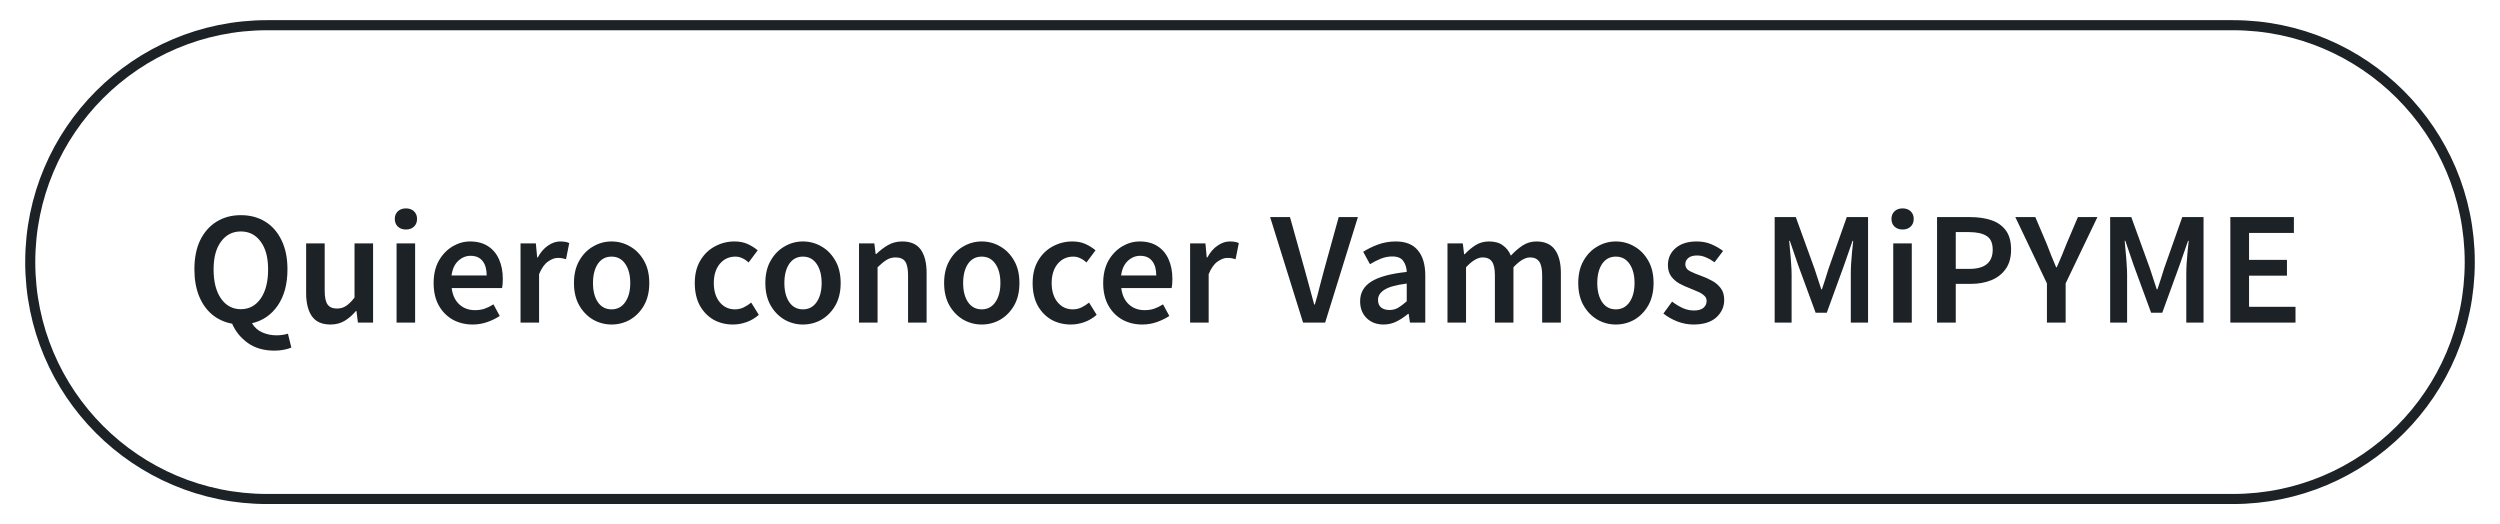
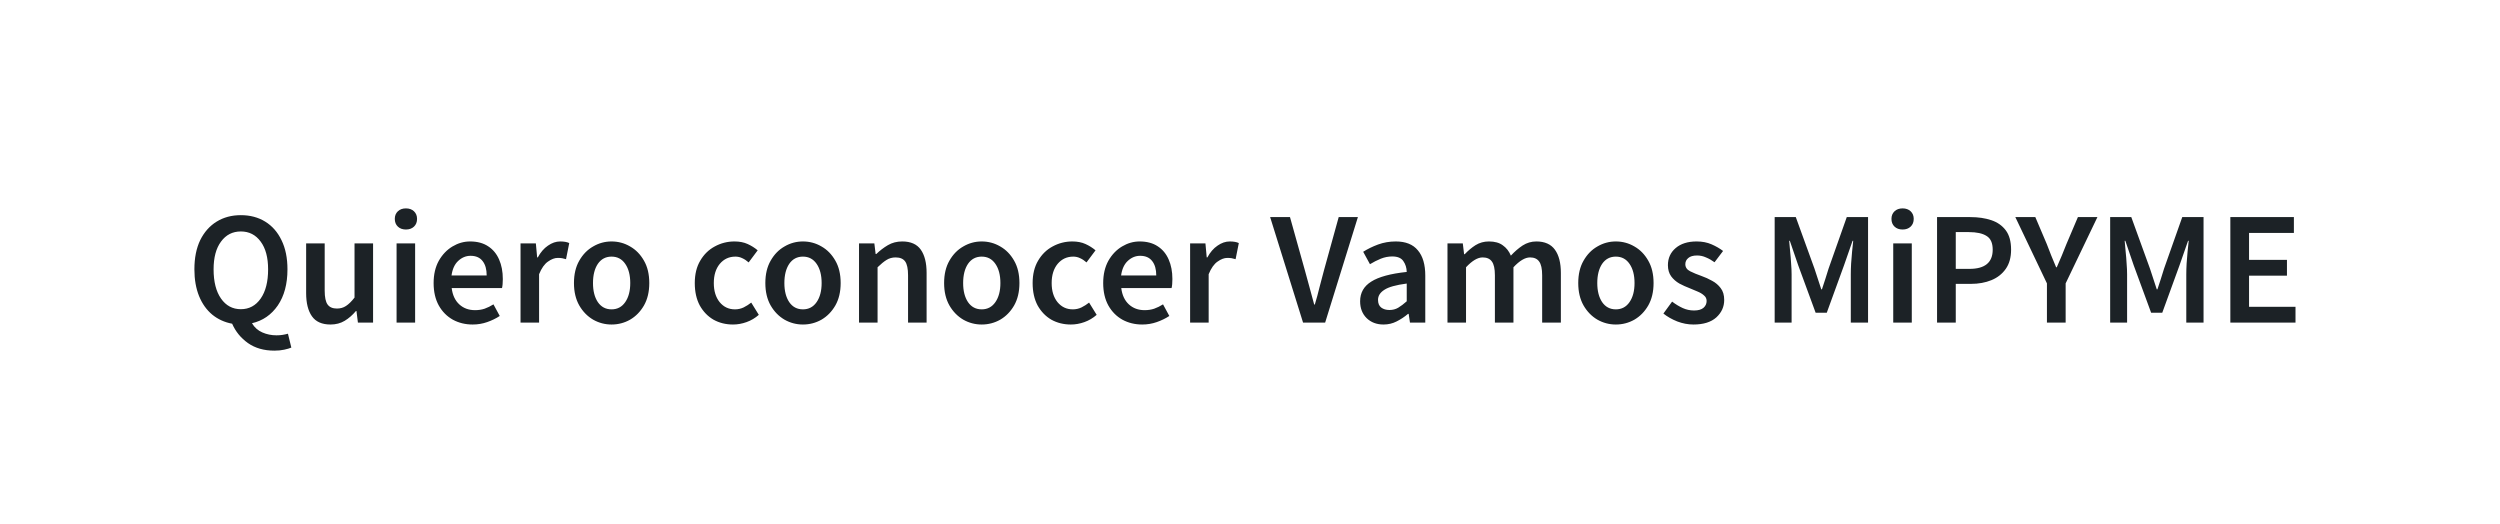
<svg xmlns="http://www.w3.org/2000/svg" width="248" height="52" viewBox="0 0 248 52" fill="none">
  <g filter="url(#filter0_d_13350_66317)">
-     <path d="M26.5 1.5H221.5C234.479 1.5 245 12.021 245 25C245 37.979 234.479 48.5 221.5 48.5H26.5C13.521 48.5 3 37.979 3 25C3 12.021 13.521 1.5 26.5 1.5Z" stroke="#1C2226" />
    <path d="M23.892 29.672C24.713 29.672 25.369 29.32 25.86 28.616C26.351 27.912 26.596 26.947 26.596 25.72C26.596 24.547 26.351 23.629 25.86 22.968C25.369 22.296 24.713 21.96 23.892 21.96C23.071 21.96 22.415 22.296 21.924 22.968C21.433 23.629 21.188 24.547 21.188 25.72C21.188 26.947 21.433 27.912 21.924 28.616C22.415 29.32 23.071 29.672 23.892 29.672ZM27.22 33.784C26.185 33.784 25.311 33.533 24.596 33.032C23.892 32.531 23.369 31.891 23.028 31.112C22.281 30.973 21.625 30.675 21.06 30.216C20.495 29.747 20.057 29.133 19.748 28.376C19.439 27.608 19.284 26.723 19.284 25.72C19.284 24.589 19.476 23.624 19.86 22.824C20.255 22.024 20.799 21.411 21.492 20.984C22.185 20.557 22.985 20.344 23.892 20.344C24.809 20.344 25.615 20.557 26.308 20.984C27.001 21.411 27.54 22.024 27.924 22.824C28.319 23.624 28.516 24.589 28.516 25.72C28.516 27.171 28.196 28.365 27.556 29.304C26.916 30.232 26.063 30.819 24.996 31.064C25.241 31.48 25.583 31.784 26.02 31.976C26.457 32.168 26.927 32.264 27.428 32.264C27.663 32.264 27.871 32.248 28.052 32.216C28.244 32.184 28.415 32.147 28.564 32.104L28.9 33.48C28.729 33.555 28.495 33.624 28.196 33.688C27.908 33.752 27.583 33.784 27.22 33.784ZM32.785 31.192C31.943 31.192 31.329 30.92 30.945 30.376C30.561 29.832 30.369 29.064 30.369 28.072V23.144H32.209V27.832C32.209 28.483 32.305 28.941 32.497 29.208C32.689 29.475 32.999 29.608 33.425 29.608C33.767 29.608 34.065 29.523 34.321 29.352C34.588 29.181 34.871 28.904 35.169 28.52V23.144H37.009V31H35.505L35.361 29.848H35.313C34.972 30.253 34.599 30.579 34.193 30.824C33.788 31.069 33.319 31.192 32.785 31.192ZM39.34 31V23.144H41.18V31H39.34ZM40.268 21.768C39.937 21.768 39.67 21.672 39.468 21.48C39.265 21.288 39.164 21.032 39.164 20.712C39.164 20.403 39.265 20.152 39.468 19.96C39.67 19.768 39.937 19.672 40.268 19.672C40.599 19.672 40.865 19.768 41.068 19.96C41.27 20.152 41.372 20.403 41.372 20.712C41.372 21.032 41.27 21.288 41.068 21.48C40.865 21.672 40.599 21.768 40.268 21.768ZM46.887 31.192C46.162 31.192 45.506 31.032 44.919 30.712C44.333 30.381 43.869 29.912 43.527 29.304C43.186 28.685 43.015 27.944 43.015 27.08C43.015 26.227 43.186 25.491 43.527 24.872C43.879 24.253 44.333 23.779 44.887 23.448C45.442 23.117 46.023 22.952 46.631 22.952C47.346 22.952 47.943 23.112 48.423 23.432C48.903 23.741 49.266 24.179 49.511 24.744C49.757 25.299 49.879 25.944 49.879 26.68C49.879 27.064 49.853 27.363 49.799 27.576H44.807C44.893 28.269 45.143 28.808 45.559 29.192C45.975 29.576 46.498 29.768 47.127 29.768C47.469 29.768 47.783 29.72 48.071 29.624C48.37 29.517 48.663 29.373 48.951 29.192L49.575 30.344C49.202 30.589 48.786 30.792 48.327 30.952C47.869 31.112 47.389 31.192 46.887 31.192ZM44.791 26.328H48.279C48.279 25.72 48.146 25.245 47.879 24.904C47.613 24.552 47.213 24.376 46.679 24.376C46.221 24.376 45.81 24.547 45.447 24.888C45.095 25.219 44.877 25.699 44.791 26.328ZM51.637 31V23.144H53.157L53.285 24.536H53.349C53.626 24.024 53.962 23.635 54.357 23.368C54.751 23.091 55.157 22.952 55.573 22.952C55.946 22.952 56.245 23.005 56.469 23.112L56.149 24.712C56.01 24.669 55.882 24.637 55.765 24.616C55.647 24.595 55.503 24.584 55.333 24.584C55.023 24.584 54.698 24.707 54.357 24.952C54.015 25.187 53.722 25.603 53.477 26.2V31H51.637ZM60.665 31.192C60.015 31.192 59.407 31.032 58.841 30.712C58.276 30.381 57.817 29.912 57.465 29.304C57.113 28.685 56.937 27.944 56.937 27.08C56.937 26.205 57.113 25.464 57.465 24.856C57.817 24.237 58.276 23.768 58.841 23.448C59.407 23.117 60.015 22.952 60.665 22.952C61.327 22.952 61.94 23.117 62.505 23.448C63.071 23.768 63.529 24.237 63.881 24.856C64.233 25.464 64.409 26.205 64.409 27.08C64.409 27.944 64.233 28.685 63.881 29.304C63.529 29.912 63.071 30.381 62.505 30.712C61.94 31.032 61.327 31.192 60.665 31.192ZM60.665 29.688C61.241 29.688 61.695 29.448 62.025 28.968C62.356 28.488 62.521 27.859 62.521 27.08C62.521 26.291 62.356 25.656 62.025 25.176C61.695 24.696 61.241 24.456 60.665 24.456C60.089 24.456 59.636 24.696 59.305 25.176C58.985 25.656 58.825 26.291 58.825 27.08C58.825 27.859 58.985 28.488 59.305 28.968C59.636 29.448 60.089 29.688 60.665 29.688ZM72.714 31.192C71.999 31.192 71.354 31.032 70.778 30.712C70.212 30.381 69.759 29.912 69.418 29.304C69.087 28.685 68.922 27.944 68.922 27.08C68.922 26.205 69.103 25.464 69.466 24.856C69.828 24.237 70.308 23.768 70.906 23.448C71.514 23.117 72.164 22.952 72.858 22.952C73.359 22.952 73.796 23.037 74.17 23.208C74.543 23.379 74.874 23.587 75.162 23.832L74.266 25.032C74.063 24.851 73.855 24.712 73.642 24.616C73.428 24.509 73.199 24.456 72.954 24.456C72.324 24.456 71.807 24.696 71.402 25.176C71.007 25.656 70.81 26.291 70.81 27.08C70.81 27.859 71.002 28.488 71.386 28.968C71.78 29.448 72.287 29.688 72.906 29.688C73.215 29.688 73.503 29.624 73.77 29.496C74.047 29.357 74.298 29.197 74.522 29.016L75.274 30.232C74.911 30.552 74.506 30.792 74.058 30.952C73.61 31.112 73.162 31.192 72.714 31.192ZM79.65 31.192C78.999 31.192 78.391 31.032 77.826 30.712C77.26 30.381 76.802 29.912 76.45 29.304C76.098 28.685 75.922 27.944 75.922 27.08C75.922 26.205 76.098 25.464 76.45 24.856C76.802 24.237 77.26 23.768 77.826 23.448C78.391 23.117 78.999 22.952 79.65 22.952C80.311 22.952 80.924 23.117 81.49 23.448C82.055 23.768 82.514 24.237 82.866 24.856C83.218 25.464 83.394 26.205 83.394 27.08C83.394 27.944 83.218 28.685 82.866 29.304C82.514 29.912 82.055 30.381 81.49 30.712C80.924 31.032 80.311 31.192 79.65 31.192ZM79.65 29.688C80.226 29.688 80.679 29.448 81.01 28.968C81.34 28.488 81.506 27.859 81.506 27.08C81.506 26.291 81.34 25.656 81.01 25.176C80.679 24.696 80.226 24.456 79.65 24.456C79.074 24.456 78.62 24.696 78.29 25.176C77.97 25.656 77.81 26.291 77.81 27.08C77.81 27.859 77.97 28.488 78.29 28.968C78.62 29.448 79.074 29.688 79.65 29.688ZM85.215 31V23.144H86.735L86.863 24.2H86.927C87.279 23.859 87.663 23.565 88.079 23.32C88.495 23.075 88.969 22.952 89.503 22.952C90.346 22.952 90.959 23.224 91.343 23.768C91.727 24.312 91.919 25.08 91.919 26.072V31H90.079V26.312C90.079 25.661 89.983 25.203 89.791 24.936C89.599 24.669 89.284 24.536 88.847 24.536C88.505 24.536 88.201 24.621 87.935 24.792C87.679 24.952 87.385 25.192 87.055 25.512V31H85.215ZM97.384 31.192C96.733 31.192 96.125 31.032 95.56 30.712C94.995 30.381 94.536 29.912 94.184 29.304C93.832 28.685 93.656 27.944 93.656 27.08C93.656 26.205 93.832 25.464 94.184 24.856C94.536 24.237 94.995 23.768 95.56 23.448C96.125 23.117 96.733 22.952 97.384 22.952C98.045 22.952 98.659 23.117 99.224 23.448C99.789 23.768 100.248 24.237 100.6 24.856C100.952 25.464 101.128 26.205 101.128 27.08C101.128 27.944 100.952 28.685 100.6 29.304C100.248 29.912 99.789 30.381 99.224 30.712C98.659 31.032 98.045 31.192 97.384 31.192ZM97.384 29.688C97.96 29.688 98.413 29.448 98.744 28.968C99.075 28.488 99.24 27.859 99.24 27.08C99.24 26.291 99.075 25.656 98.744 25.176C98.413 24.696 97.96 24.456 97.384 24.456C96.808 24.456 96.355 24.696 96.024 25.176C95.704 25.656 95.544 26.291 95.544 27.08C95.544 27.859 95.704 28.488 96.024 28.968C96.355 29.448 96.808 29.688 97.384 29.688ZM106.229 31.192C105.515 31.192 104.869 31.032 104.293 30.712C103.728 30.381 103.275 29.912 102.933 29.304C102.603 28.685 102.437 27.944 102.437 27.08C102.437 26.205 102.619 25.464 102.981 24.856C103.344 24.237 103.824 23.768 104.421 23.448C105.029 23.117 105.68 22.952 106.373 22.952C106.875 22.952 107.312 23.037 107.685 23.208C108.059 23.379 108.389 23.587 108.677 23.832L107.781 25.032C107.579 24.851 107.371 24.712 107.157 24.616C106.944 24.509 106.715 24.456 106.469 24.456C105.84 24.456 105.323 24.696 104.917 25.176C104.523 25.656 104.325 26.291 104.325 27.08C104.325 27.859 104.517 28.488 104.901 28.968C105.296 29.448 105.803 29.688 106.421 29.688C106.731 29.688 107.019 29.624 107.285 29.496C107.563 29.357 107.813 29.197 108.037 29.016L108.789 30.232C108.427 30.552 108.021 30.792 107.573 30.952C107.125 31.112 106.677 31.192 106.229 31.192ZM113.309 31.192C112.584 31.192 111.928 31.032 111.341 30.712C110.755 30.381 110.291 29.912 109.949 29.304C109.608 28.685 109.437 27.944 109.437 27.08C109.437 26.227 109.608 25.491 109.949 24.872C110.301 24.253 110.755 23.779 111.309 23.448C111.864 23.117 112.445 22.952 113.053 22.952C113.768 22.952 114.365 23.112 114.845 23.432C115.325 23.741 115.688 24.179 115.933 24.744C116.179 25.299 116.301 25.944 116.301 26.68C116.301 27.064 116.275 27.363 116.221 27.576H111.229C111.315 28.269 111.565 28.808 111.981 29.192C112.397 29.576 112.92 29.768 113.549 29.768C113.891 29.768 114.205 29.72 114.493 29.624C114.792 29.517 115.085 29.373 115.373 29.192L115.997 30.344C115.624 30.589 115.208 30.792 114.749 30.952C114.291 31.112 113.811 31.192 113.309 31.192ZM111.213 26.328H114.701C114.701 25.72 114.568 25.245 114.301 24.904C114.035 24.552 113.635 24.376 113.101 24.376C112.643 24.376 112.232 24.547 111.869 24.888C111.517 25.219 111.299 25.699 111.213 26.328ZM118.059 31V23.144H119.579L119.707 24.536H119.771C120.048 24.024 120.384 23.635 120.779 23.368C121.173 23.091 121.579 22.952 121.995 22.952C122.368 22.952 122.667 23.005 122.891 23.112L122.571 24.712C122.432 24.669 122.304 24.637 122.187 24.616C122.069 24.595 121.925 24.584 121.755 24.584C121.445 24.584 121.12 24.707 120.779 24.952C120.437 25.187 120.144 25.603 119.899 26.2V31H118.059ZM129.263 31L125.998 20.536H127.967L129.439 25.8C129.609 26.387 129.764 26.952 129.903 27.496C130.041 28.04 130.196 28.611 130.367 29.208H130.431C130.612 28.611 130.767 28.04 130.895 27.496C131.033 26.952 131.183 26.387 131.343 25.8L132.799 20.536H134.703L131.455 31H129.263ZM137.244 31.192C136.561 31.192 136.001 30.979 135.564 30.552C135.137 30.125 134.924 29.571 134.924 28.888C134.924 28.045 135.292 27.395 136.028 26.936C136.764 26.467 137.937 26.147 139.548 25.976C139.537 25.56 139.425 25.203 139.212 24.904C139.009 24.595 138.641 24.44 138.108 24.44C137.724 24.44 137.345 24.515 136.972 24.664C136.609 24.813 136.252 24.995 135.9 25.208L135.228 23.976C135.665 23.699 136.156 23.459 136.7 23.256C137.255 23.053 137.841 22.952 138.46 22.952C139.441 22.952 140.172 23.245 140.652 23.832C141.143 24.408 141.388 25.245 141.388 26.344V31H139.868L139.74 30.136H139.676C139.324 30.435 138.945 30.685 138.54 30.888C138.145 31.091 137.713 31.192 137.244 31.192ZM137.836 29.752C138.156 29.752 138.444 29.677 138.7 29.528C138.967 29.368 139.249 29.155 139.548 28.888V27.128C138.481 27.267 137.74 27.475 137.324 27.752C136.908 28.019 136.7 28.349 136.7 28.744C136.7 29.096 136.807 29.352 137.02 29.512C137.233 29.672 137.505 29.752 137.836 29.752ZM143.59 31V23.144H145.11L145.238 24.216H145.302C145.633 23.864 145.99 23.565 146.374 23.32C146.769 23.075 147.211 22.952 147.702 22.952C148.278 22.952 148.737 23.08 149.078 23.336C149.43 23.581 149.697 23.923 149.878 24.36C150.251 23.955 150.641 23.619 151.046 23.352C151.462 23.085 151.915 22.952 152.406 22.952C153.238 22.952 153.851 23.224 154.246 23.768C154.641 24.312 154.838 25.08 154.838 26.072V31H152.982V26.312C152.982 25.661 152.881 25.203 152.678 24.936C152.486 24.669 152.187 24.536 151.782 24.536C151.291 24.536 150.742 24.861 150.134 25.512V31H148.294V26.312C148.294 25.661 148.193 25.203 147.99 24.936C147.798 24.669 147.494 24.536 147.078 24.536C146.587 24.536 146.038 24.861 145.43 25.512V31H143.59ZM160.29 31.192C159.64 31.192 159.032 31.032 158.466 30.712C157.901 30.381 157.442 29.912 157.09 29.304C156.738 28.685 156.562 27.944 156.562 27.08C156.562 26.205 156.738 25.464 157.09 24.856C157.442 24.237 157.901 23.768 158.466 23.448C159.032 23.117 159.64 22.952 160.29 22.952C160.952 22.952 161.565 23.117 162.13 23.448C162.696 23.768 163.154 24.237 163.506 24.856C163.858 25.464 164.034 26.205 164.034 27.08C164.034 27.944 163.858 28.685 163.506 29.304C163.154 29.912 162.696 30.381 162.13 30.712C161.565 31.032 160.952 31.192 160.29 31.192ZM160.29 29.688C160.866 29.688 161.32 29.448 161.65 28.968C161.981 28.488 162.146 27.859 162.146 27.08C162.146 26.291 161.981 25.656 161.65 25.176C161.32 24.696 160.866 24.456 160.29 24.456C159.714 24.456 159.261 24.696 158.93 25.176C158.61 25.656 158.45 26.291 158.45 27.08C158.45 27.859 158.61 28.488 158.93 28.968C159.261 29.448 159.714 29.688 160.29 29.688ZM167.985 31.192C167.452 31.192 166.918 31.091 166.385 30.888C165.852 30.675 165.393 30.413 165.009 30.104L165.873 28.92C166.225 29.187 166.577 29.4 166.929 29.56C167.281 29.72 167.654 29.8 168.049 29.8C168.476 29.8 168.79 29.709 168.993 29.528C169.196 29.347 169.297 29.123 169.297 28.856C169.297 28.632 169.212 28.451 169.041 28.312C168.881 28.163 168.673 28.035 168.417 27.928C168.161 27.811 167.894 27.699 167.617 27.592C167.276 27.464 166.934 27.309 166.593 27.128C166.262 26.936 165.99 26.696 165.777 26.408C165.564 26.109 165.457 25.741 165.457 25.304C165.457 24.611 165.713 24.045 166.225 23.608C166.737 23.171 167.43 22.952 168.305 22.952C168.86 22.952 169.356 23.048 169.793 23.24C170.23 23.432 170.609 23.651 170.929 23.896L170.081 25.016C169.804 24.813 169.521 24.653 169.233 24.536C168.956 24.408 168.662 24.344 168.353 24.344C167.958 24.344 167.665 24.429 167.473 24.6C167.281 24.76 167.185 24.963 167.185 25.208C167.185 25.517 167.345 25.752 167.665 25.912C167.985 26.072 168.358 26.227 168.785 26.376C169.148 26.504 169.5 26.664 169.841 26.856C170.182 27.037 170.465 27.277 170.689 27.576C170.924 27.875 171.041 28.269 171.041 28.76C171.041 29.432 170.78 30.008 170.257 30.488C169.734 30.957 168.977 31.192 167.985 31.192ZM176.047 31V20.536H178.143L179.999 25.656C180.116 25.987 180.228 26.328 180.335 26.68C180.452 27.021 180.564 27.363 180.671 27.704H180.735C180.852 27.363 180.964 27.021 181.071 26.68C181.177 26.328 181.284 25.987 181.391 25.656L183.199 20.536H185.311V31H183.599V26.216C183.599 25.885 183.609 25.528 183.631 25.144C183.663 24.749 183.695 24.355 183.727 23.96C183.769 23.565 183.807 23.208 183.839 22.888H183.775L182.927 25.32L181.215 30.024H180.111L178.383 25.32L177.551 22.888H177.487C177.519 23.208 177.551 23.565 177.583 23.96C177.625 24.355 177.657 24.749 177.679 25.144C177.711 25.528 177.727 25.885 177.727 26.216V31H176.047ZM187.809 31V23.144H189.649V31H187.809ZM188.737 21.768C188.406 21.768 188.139 21.672 187.937 21.48C187.734 21.288 187.633 21.032 187.633 20.712C187.633 20.403 187.734 20.152 187.937 19.96C188.139 19.768 188.406 19.672 188.737 19.672C189.067 19.672 189.334 19.768 189.537 19.96C189.739 20.152 189.841 20.403 189.841 20.712C189.841 21.032 189.739 21.288 189.537 21.48C189.334 21.672 189.067 21.768 188.737 21.768ZM192.156 31V20.536H195.452C196.231 20.536 196.924 20.637 197.532 20.84C198.14 21.043 198.62 21.379 198.972 21.848C199.324 22.317 199.5 22.957 199.5 23.768C199.5 24.536 199.324 25.171 198.972 25.672C198.62 26.173 198.145 26.547 197.548 26.792C196.951 27.037 196.273 27.16 195.516 27.16H194.012V31H192.156ZM194.012 25.672H195.372C196.908 25.672 197.676 25.037 197.676 23.768C197.676 23.107 197.473 22.653 197.068 22.408C196.673 22.152 196.087 22.024 195.308 22.024H194.012V25.672ZM203.056 31V27.112L199.92 20.536H201.904L203.04 23.208C203.19 23.603 203.339 23.987 203.488 24.36C203.638 24.723 203.798 25.107 203.968 25.512H204.032C204.203 25.107 204.368 24.723 204.528 24.36C204.688 23.987 204.843 23.603 204.992 23.208L206.128 20.536H208.064L204.912 27.112V31H203.056ZM209.328 31V20.536H211.424L213.28 25.656C213.397 25.987 213.509 26.328 213.616 26.68C213.733 27.021 213.845 27.363 213.952 27.704H214.016C214.133 27.363 214.245 27.021 214.352 26.68C214.459 26.328 214.565 25.987 214.672 25.656L216.48 20.536H218.592V31H216.88V26.216C216.88 25.885 216.891 25.528 216.912 25.144C216.944 24.749 216.976 24.355 217.008 23.96C217.051 23.565 217.088 23.208 217.12 22.888H217.056L216.208 25.32L214.496 30.024H213.392L211.664 25.32L210.832 22.888H210.768C210.8 23.208 210.832 23.565 210.864 23.96C210.907 24.355 210.939 24.749 210.96 25.144C210.992 25.528 211.008 25.885 211.008 26.216V31H209.328ZM221.25 31V20.536H227.554V22.104H223.106V24.776H226.866V26.344H223.106V29.432H227.714V31H221.25Z" fill="#1C2226" />
  </g>
  <defs>
    <filter id="filter0_d_13350_66317" x="0.5" y="0" width="247" height="52" filterUnits="userSpaceOnUse" color-interpolation-filters="sRGB">
      <feFlood flood-opacity="0" result="BackgroundImageFix" />
      <feColorMatrix in="SourceAlpha" type="matrix" values="0 0 0 0 0 0 0 0 0 0 0 0 0 0 0 0 0 0 127 0" result="hardAlpha" />
      <feOffset dy="1" />
      <feGaussianBlur stdDeviation="1" />
      <feColorMatrix type="matrix" values="0 0 0 0 0.063 0 0 0 0 0.094 0 0 0 0 0.157 0 0 0 0.05 0" />
      <feBlend mode="normal" in2="BackgroundImageFix" result="effect1_dropShadow_13350_66317" />
      <feBlend mode="normal" in="SourceGraphic" in2="effect1_dropShadow_13350_66317" result="shape" />
    </filter>
  </defs>
</svg>